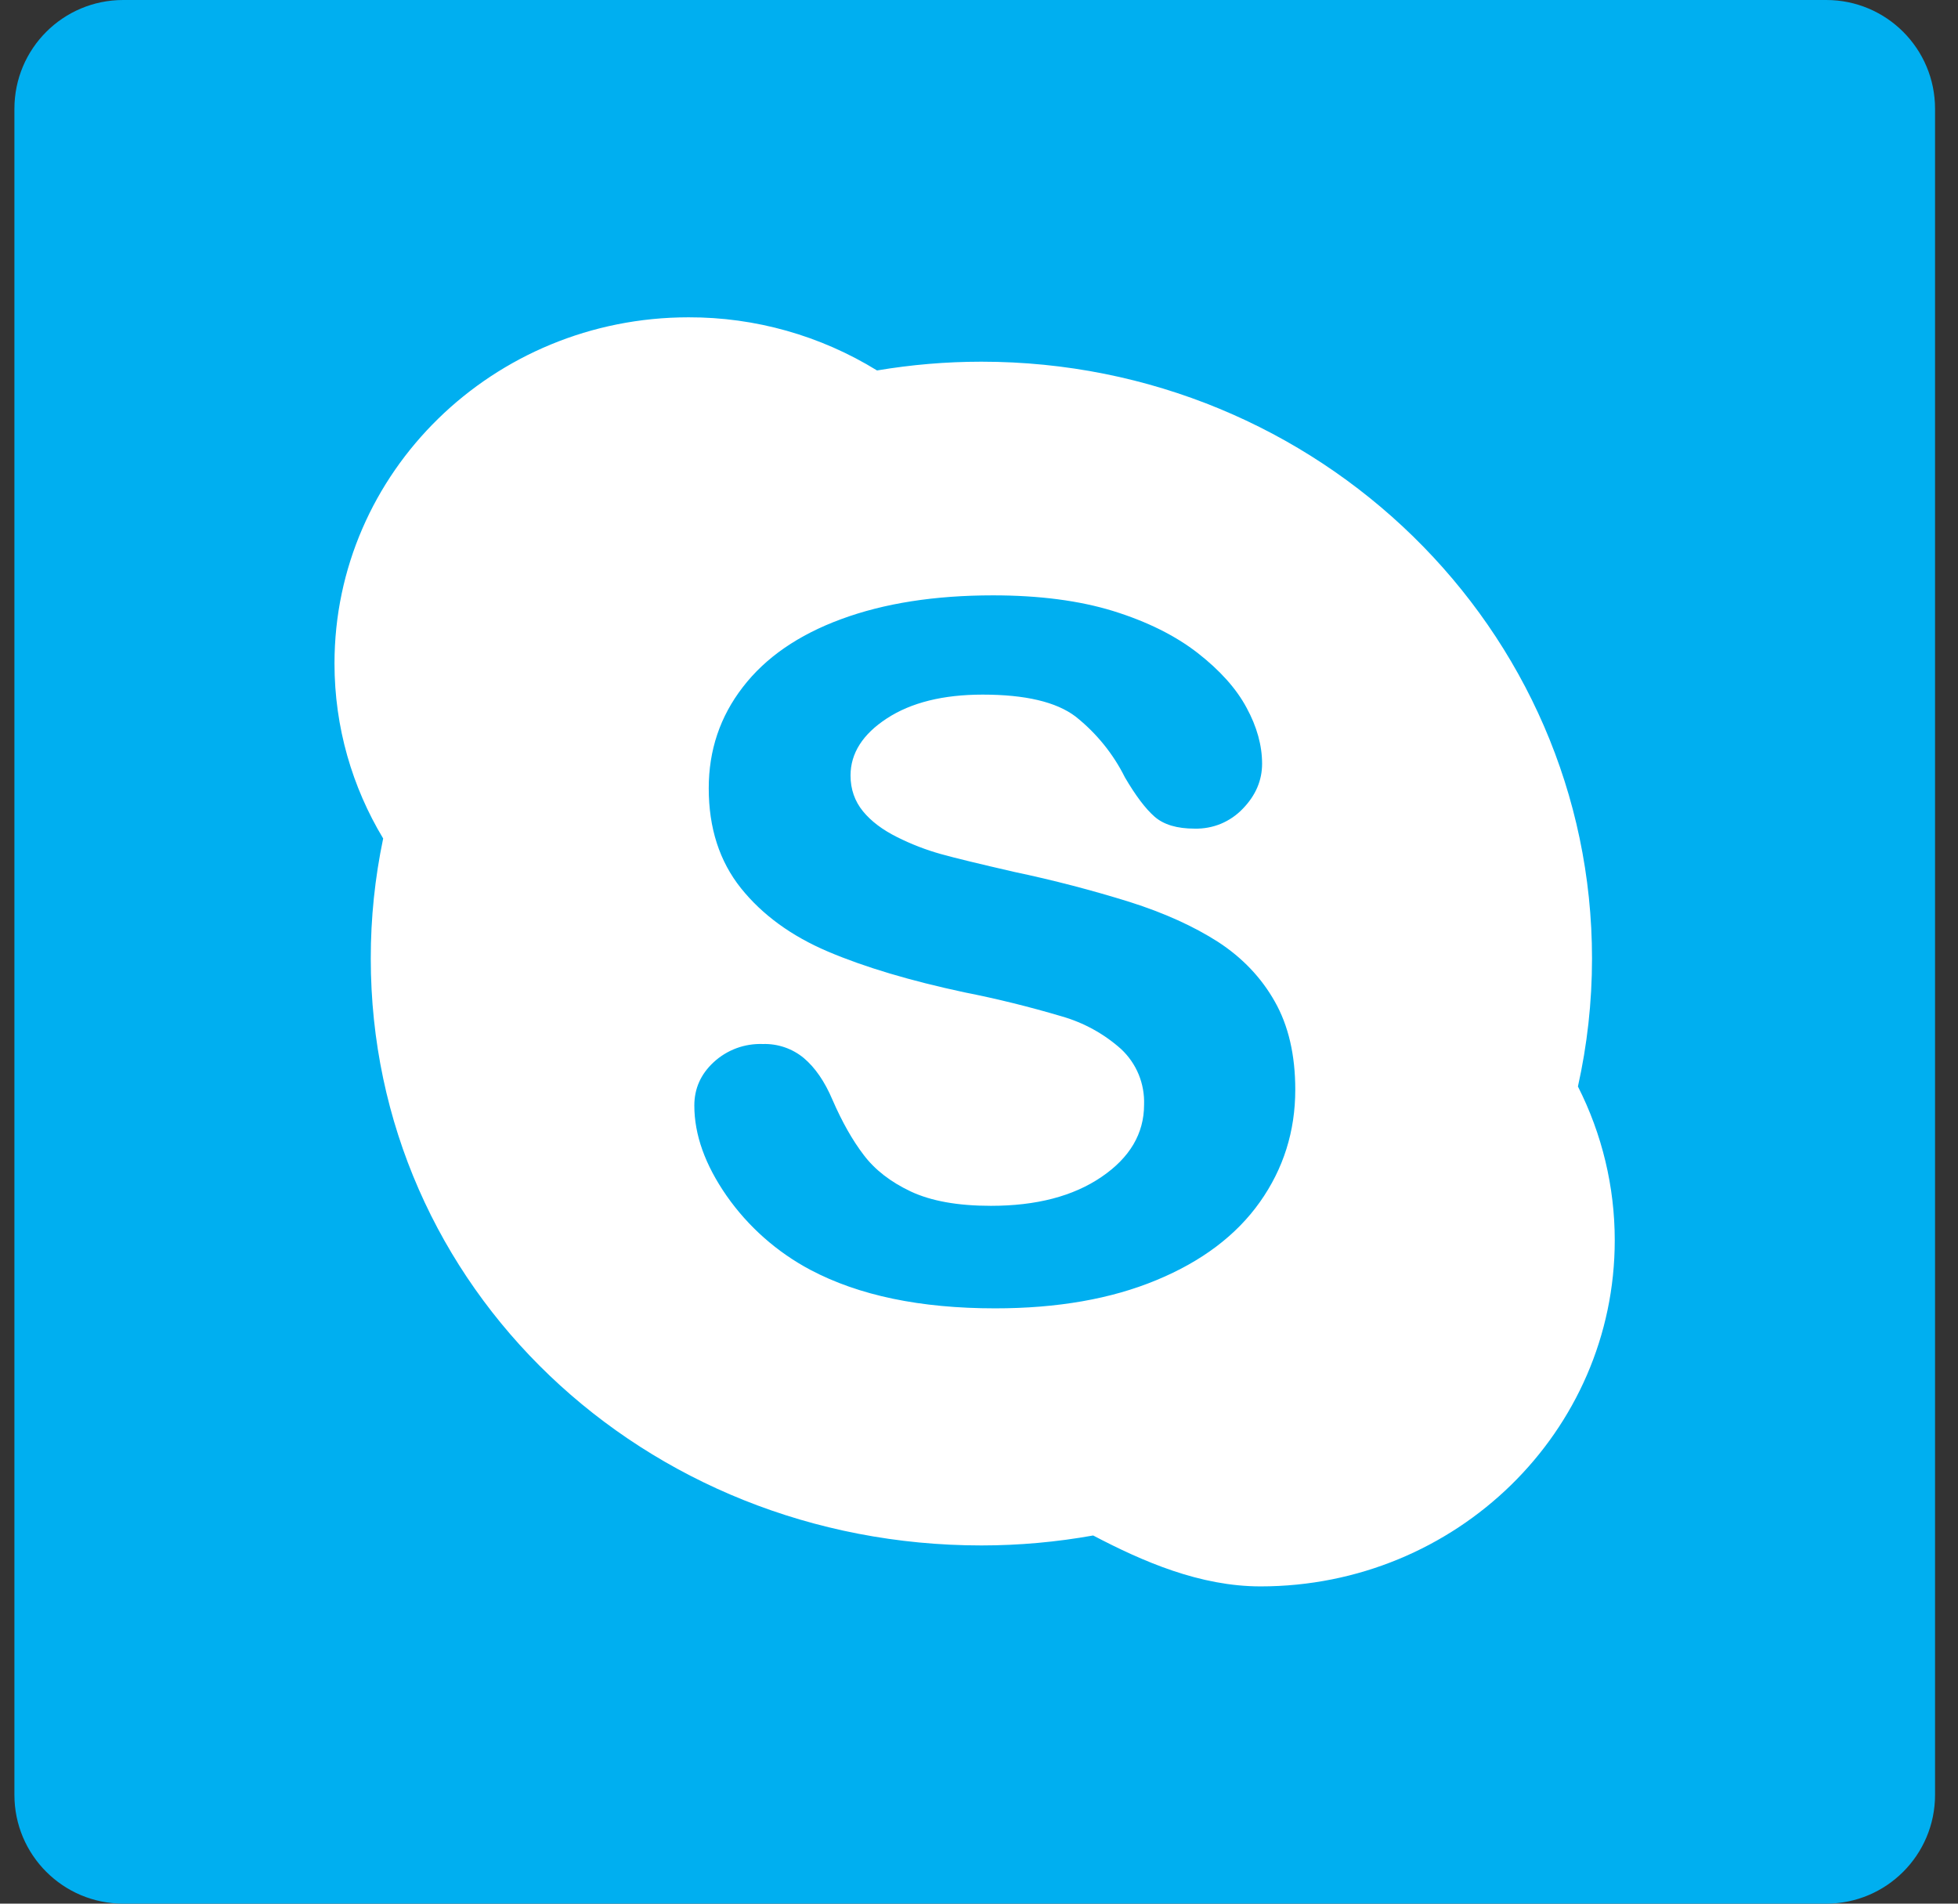
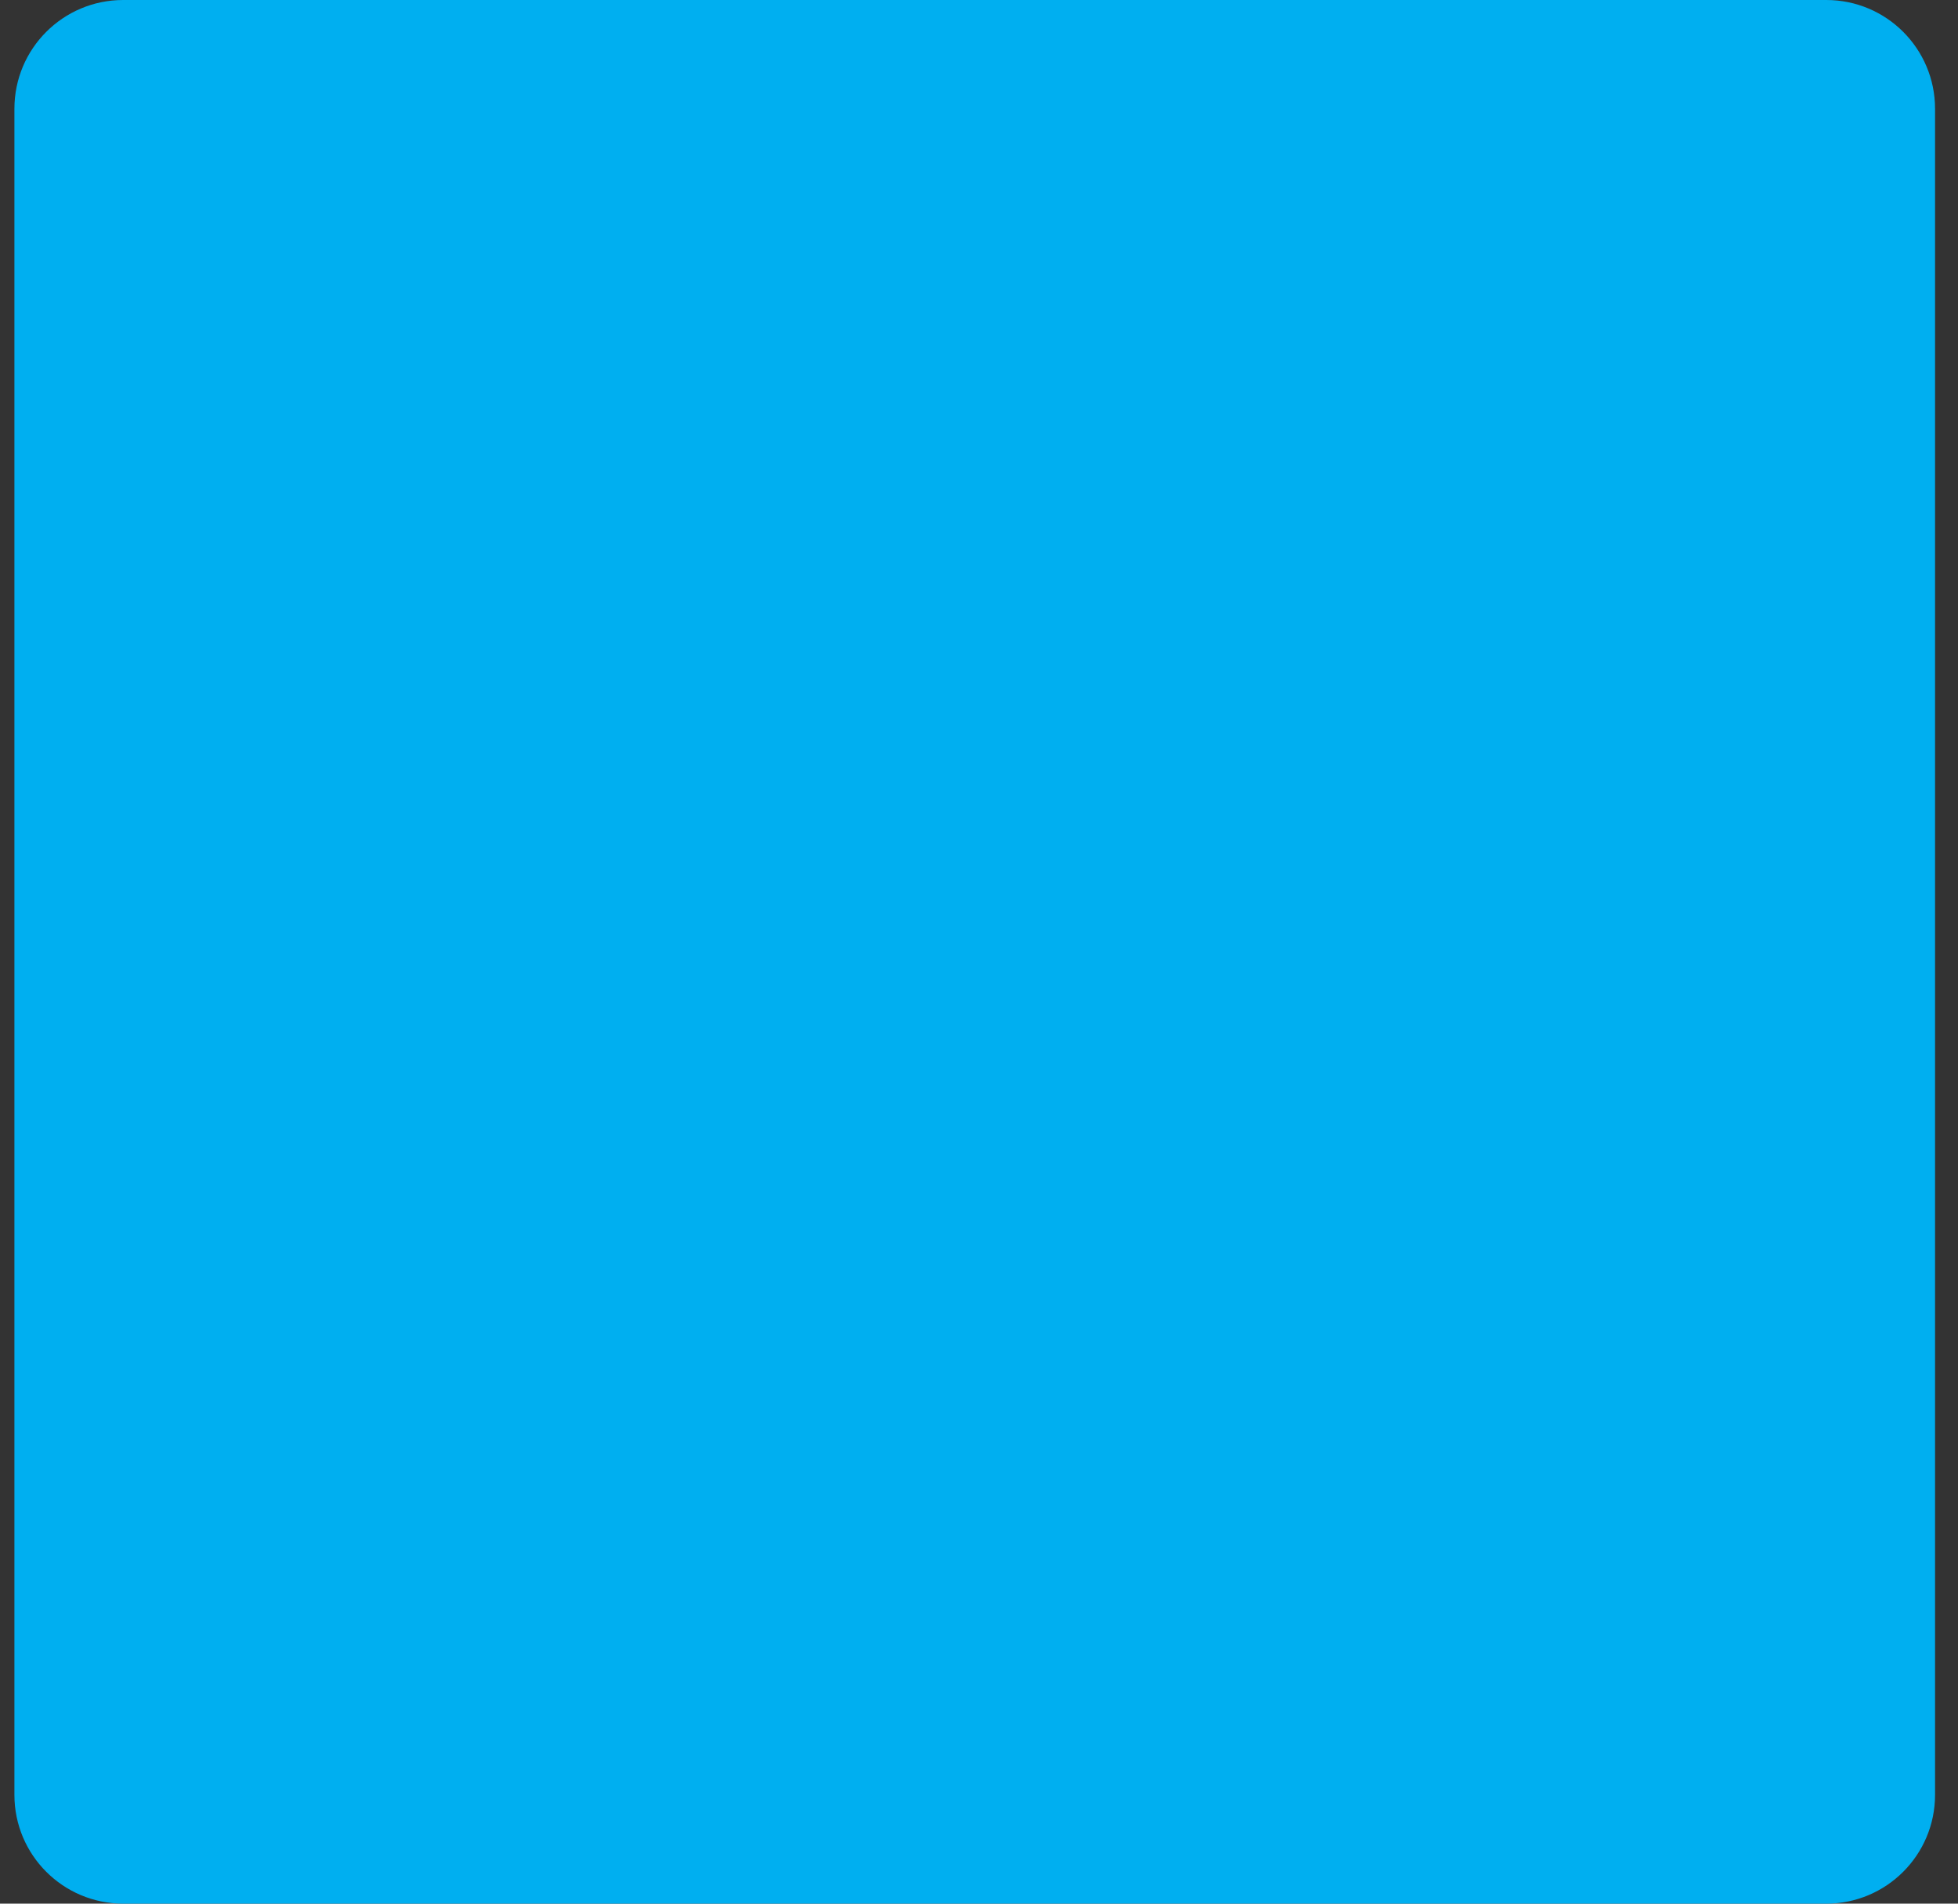
<svg xmlns="http://www.w3.org/2000/svg" width="36" height="35" viewBox="0 0 36 35" fill="none">
  <rect x="0" y="0" width="36" height="35" fill="#333333" stroke="none" />
-   <path d="M0.265 2C0.265 0.895 1.16 0 2.265 0L33.578 0C34.683 0 35.578 0.895 35.578 2L35.578 33C35.578 34.105 34.683 35 33.578 35L2.265 35C1.16 35 0.265 34.105 0.265 33L0.265 2Z" fill="#00AFF0" />
-   <path fill-rule="evenodd" clip-rule="evenodd" d="M29.012 19.976C29.181 19.218 29.271 18.431 29.271 17.623C29.271 11.563 24.246 6.65 18.044 6.65C17.39 6.65 16.749 6.706 16.125 6.811C15.085 6.17 13.885 5.831 12.661 5.834C9.065 5.834 6.15 8.683 6.15 12.198C6.15 13.372 6.477 14.473 7.045 15.416C6.893 16.142 6.816 16.881 6.817 17.623C6.817 23.683 11.843 28.414 18.044 28.414C18.746 28.414 19.433 28.35 20.099 28.231C21.016 28.712 22.064 29.167 23.177 29.167C26.774 29.167 29.689 26.319 29.689 22.803C29.689 21.821 29.457 20.853 29.012 19.976ZM23.164 22.101C22.732 22.711 22.097 23.191 21.262 23.536C20.427 23.883 19.439 24.055 18.295 24.055C16.922 24.055 15.791 23.819 14.899 23.347C14.284 23.02 13.756 22.553 13.359 21.985C12.964 21.416 12.766 20.864 12.766 20.326C12.766 20.016 12.883 19.75 13.122 19.529C13.243 19.417 13.385 19.33 13.541 19.272C13.696 19.215 13.861 19.189 14.027 19.195C14.302 19.187 14.57 19.279 14.78 19.454C14.986 19.628 15.163 19.883 15.307 20.223C15.483 20.628 15.675 20.967 15.881 21.236C16.085 21.506 16.375 21.732 16.747 21.907C17.121 22.082 17.611 22.17 18.219 22.17C19.052 22.17 19.73 21.995 20.252 21.639C20.773 21.285 21.035 20.841 21.035 20.312C21.042 20.121 21.008 19.931 20.936 19.755C20.863 19.578 20.753 19.419 20.613 19.288C20.3 19.008 19.927 18.803 19.523 18.687C18.933 18.512 18.336 18.364 17.733 18.245C16.736 18.032 15.898 17.782 15.227 17.497C14.553 17.211 14.018 16.822 13.624 16.331C13.228 15.835 13.031 15.224 13.031 14.493C13.031 13.793 13.239 13.175 13.657 12.634C14.074 12.091 14.677 11.674 15.467 11.383C16.257 11.091 17.189 10.946 18.256 10.946C19.109 10.946 19.848 11.043 20.47 11.235C21.093 11.429 21.609 11.686 22.02 12.005C22.431 12.326 22.732 12.661 22.92 13.013C23.111 13.363 23.205 13.709 23.205 14.041C23.205 14.347 23.088 14.624 22.851 14.868C22.737 14.988 22.6 15.082 22.447 15.146C22.294 15.209 22.129 15.239 21.963 15.235C21.64 15.235 21.396 15.162 21.228 15.015C21.06 14.868 20.879 14.627 20.683 14.293C20.467 13.858 20.156 13.476 19.774 13.173C19.419 12.905 18.852 12.771 18.067 12.771C17.34 12.771 16.753 12.917 16.307 13.208C15.862 13.498 15.638 13.85 15.638 14.258C15.638 14.511 15.716 14.731 15.866 14.915C16.018 15.101 16.227 15.257 16.493 15.39C16.758 15.523 17.027 15.626 17.298 15.702C17.57 15.778 18.019 15.886 18.645 16.03C19.363 16.181 20.073 16.366 20.773 16.584C21.409 16.786 21.95 17.032 22.396 17.318C22.84 17.607 23.191 17.974 23.439 18.415C23.689 18.855 23.815 19.396 23.815 20.035C23.815 20.8 23.597 21.49 23.164 22.101Z" fill="white" />
+   <path d="M0.265 2C0.265 0.895 1.16 0 2.265 0L33.578 0C34.683 0 35.578 0.895 35.578 2L35.578 33C35.578 34.105 34.683 35 33.578 35L2.265 35C1.16 35 0.265 34.105 0.265 33L0.265 2" fill="#00AFF0" />
</svg>